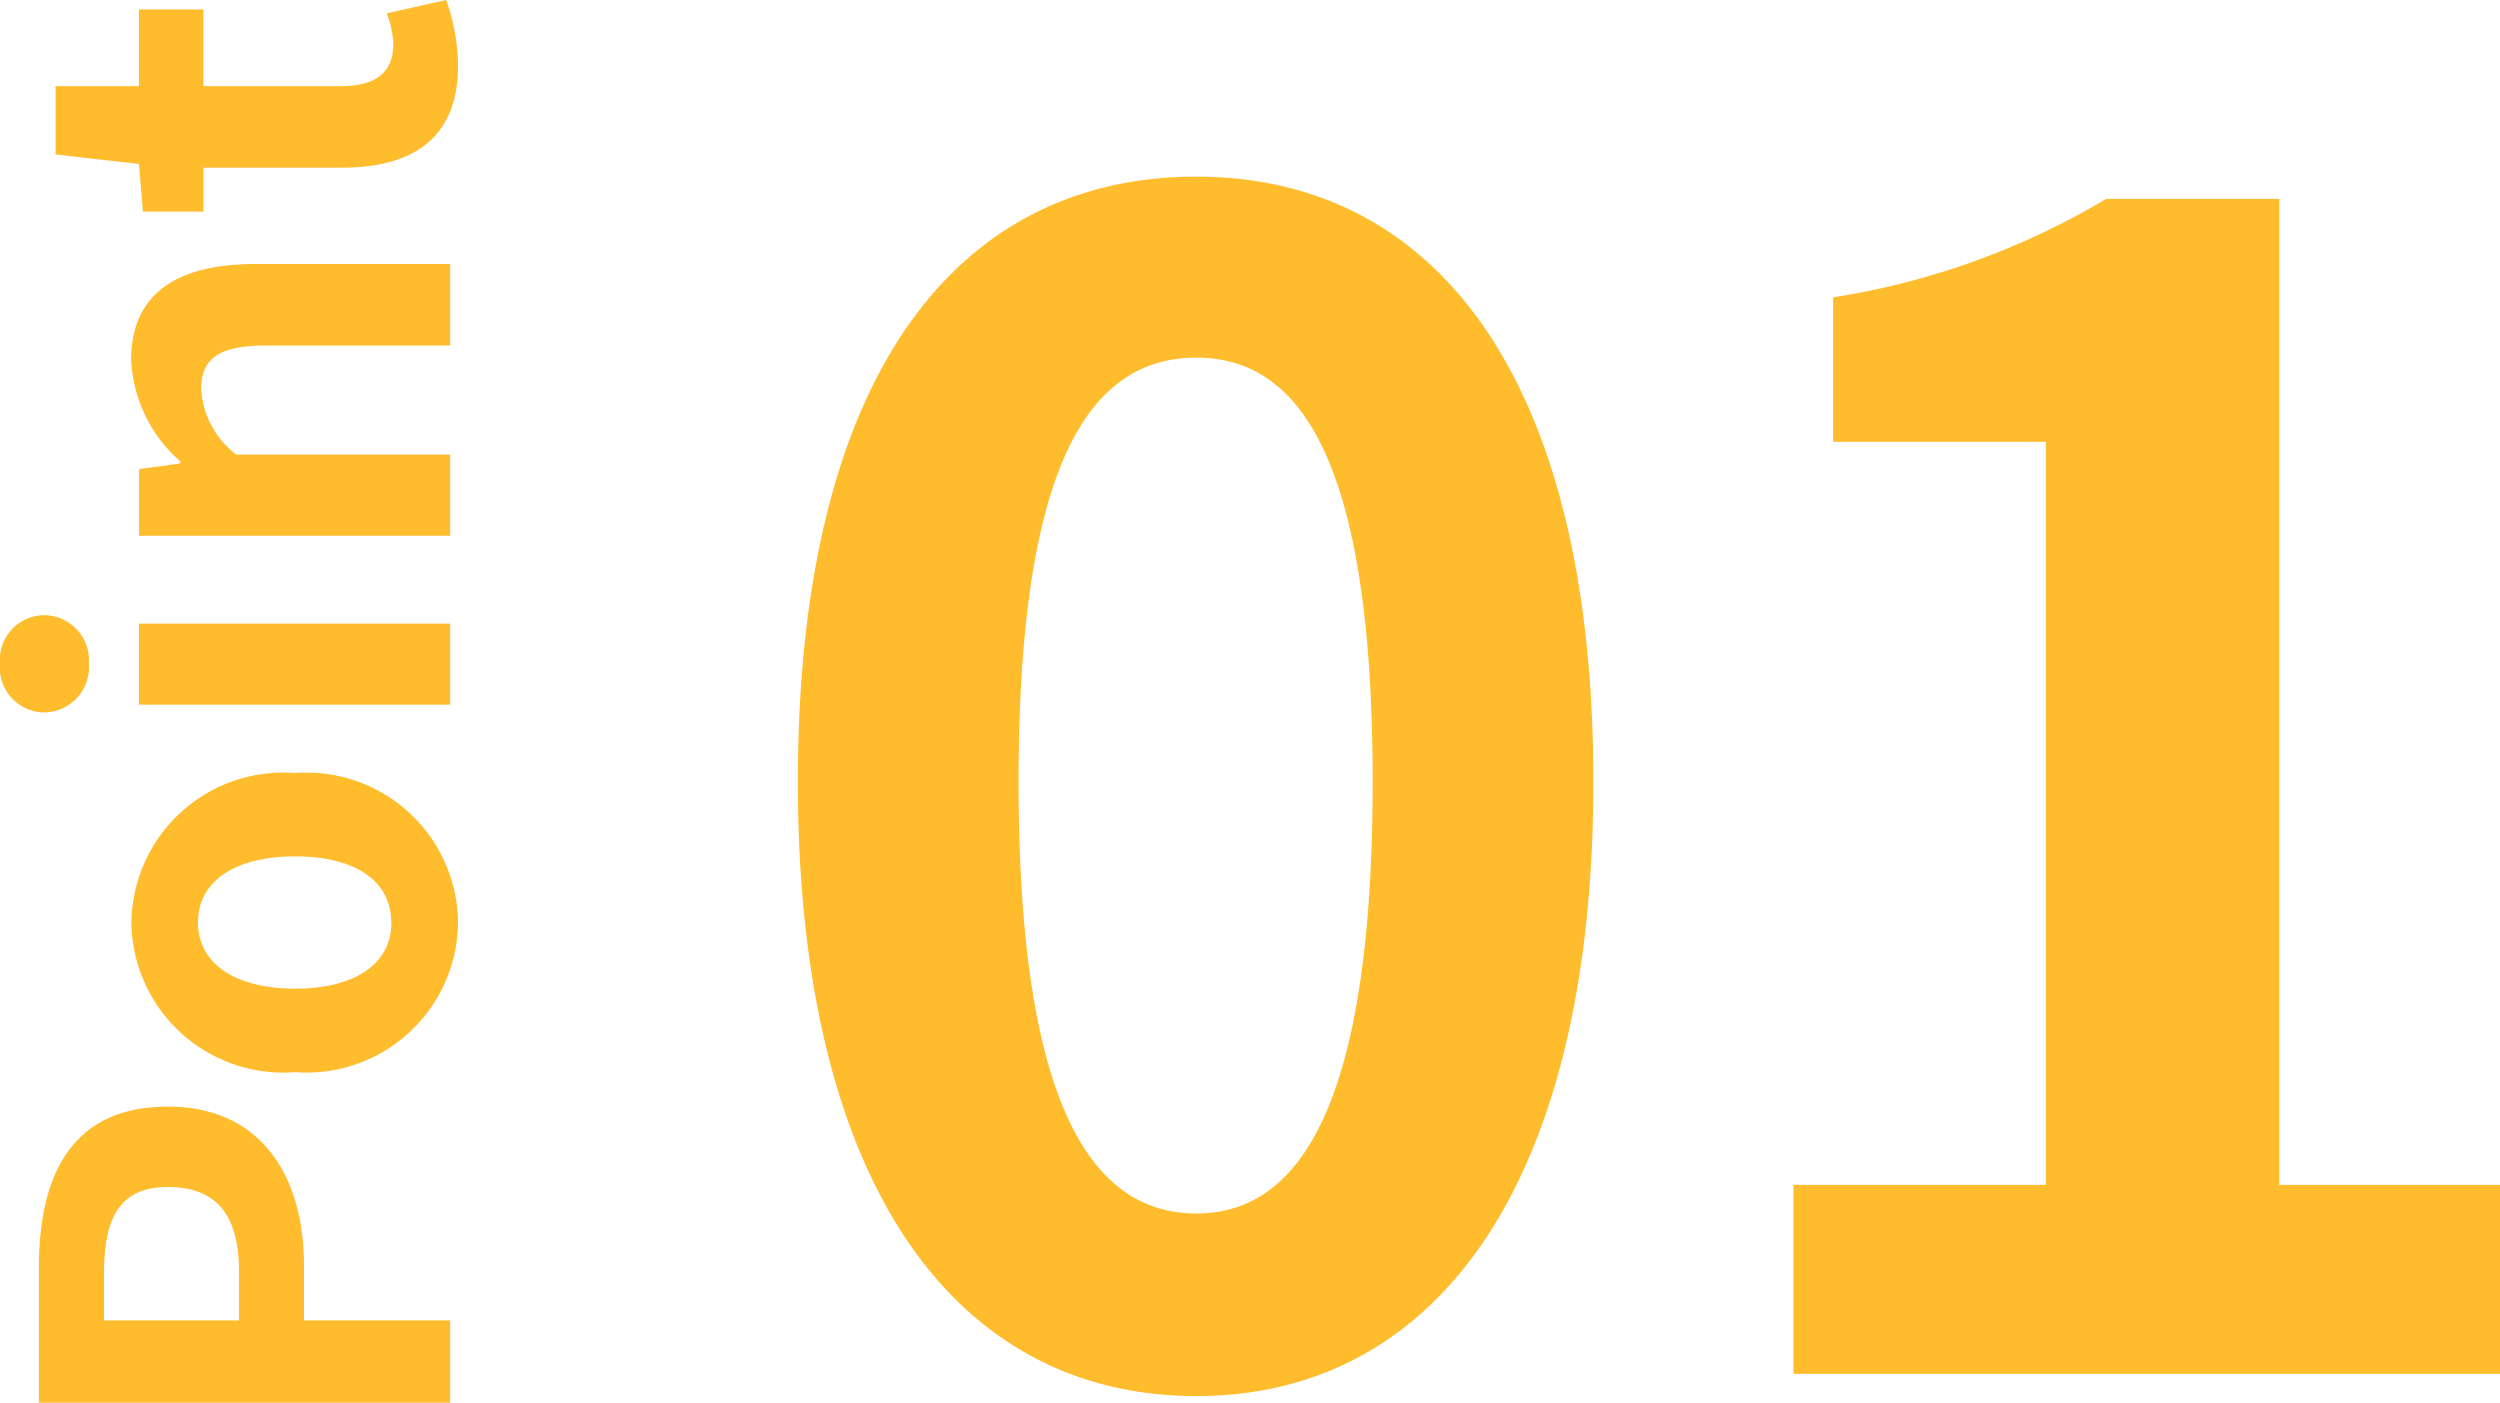
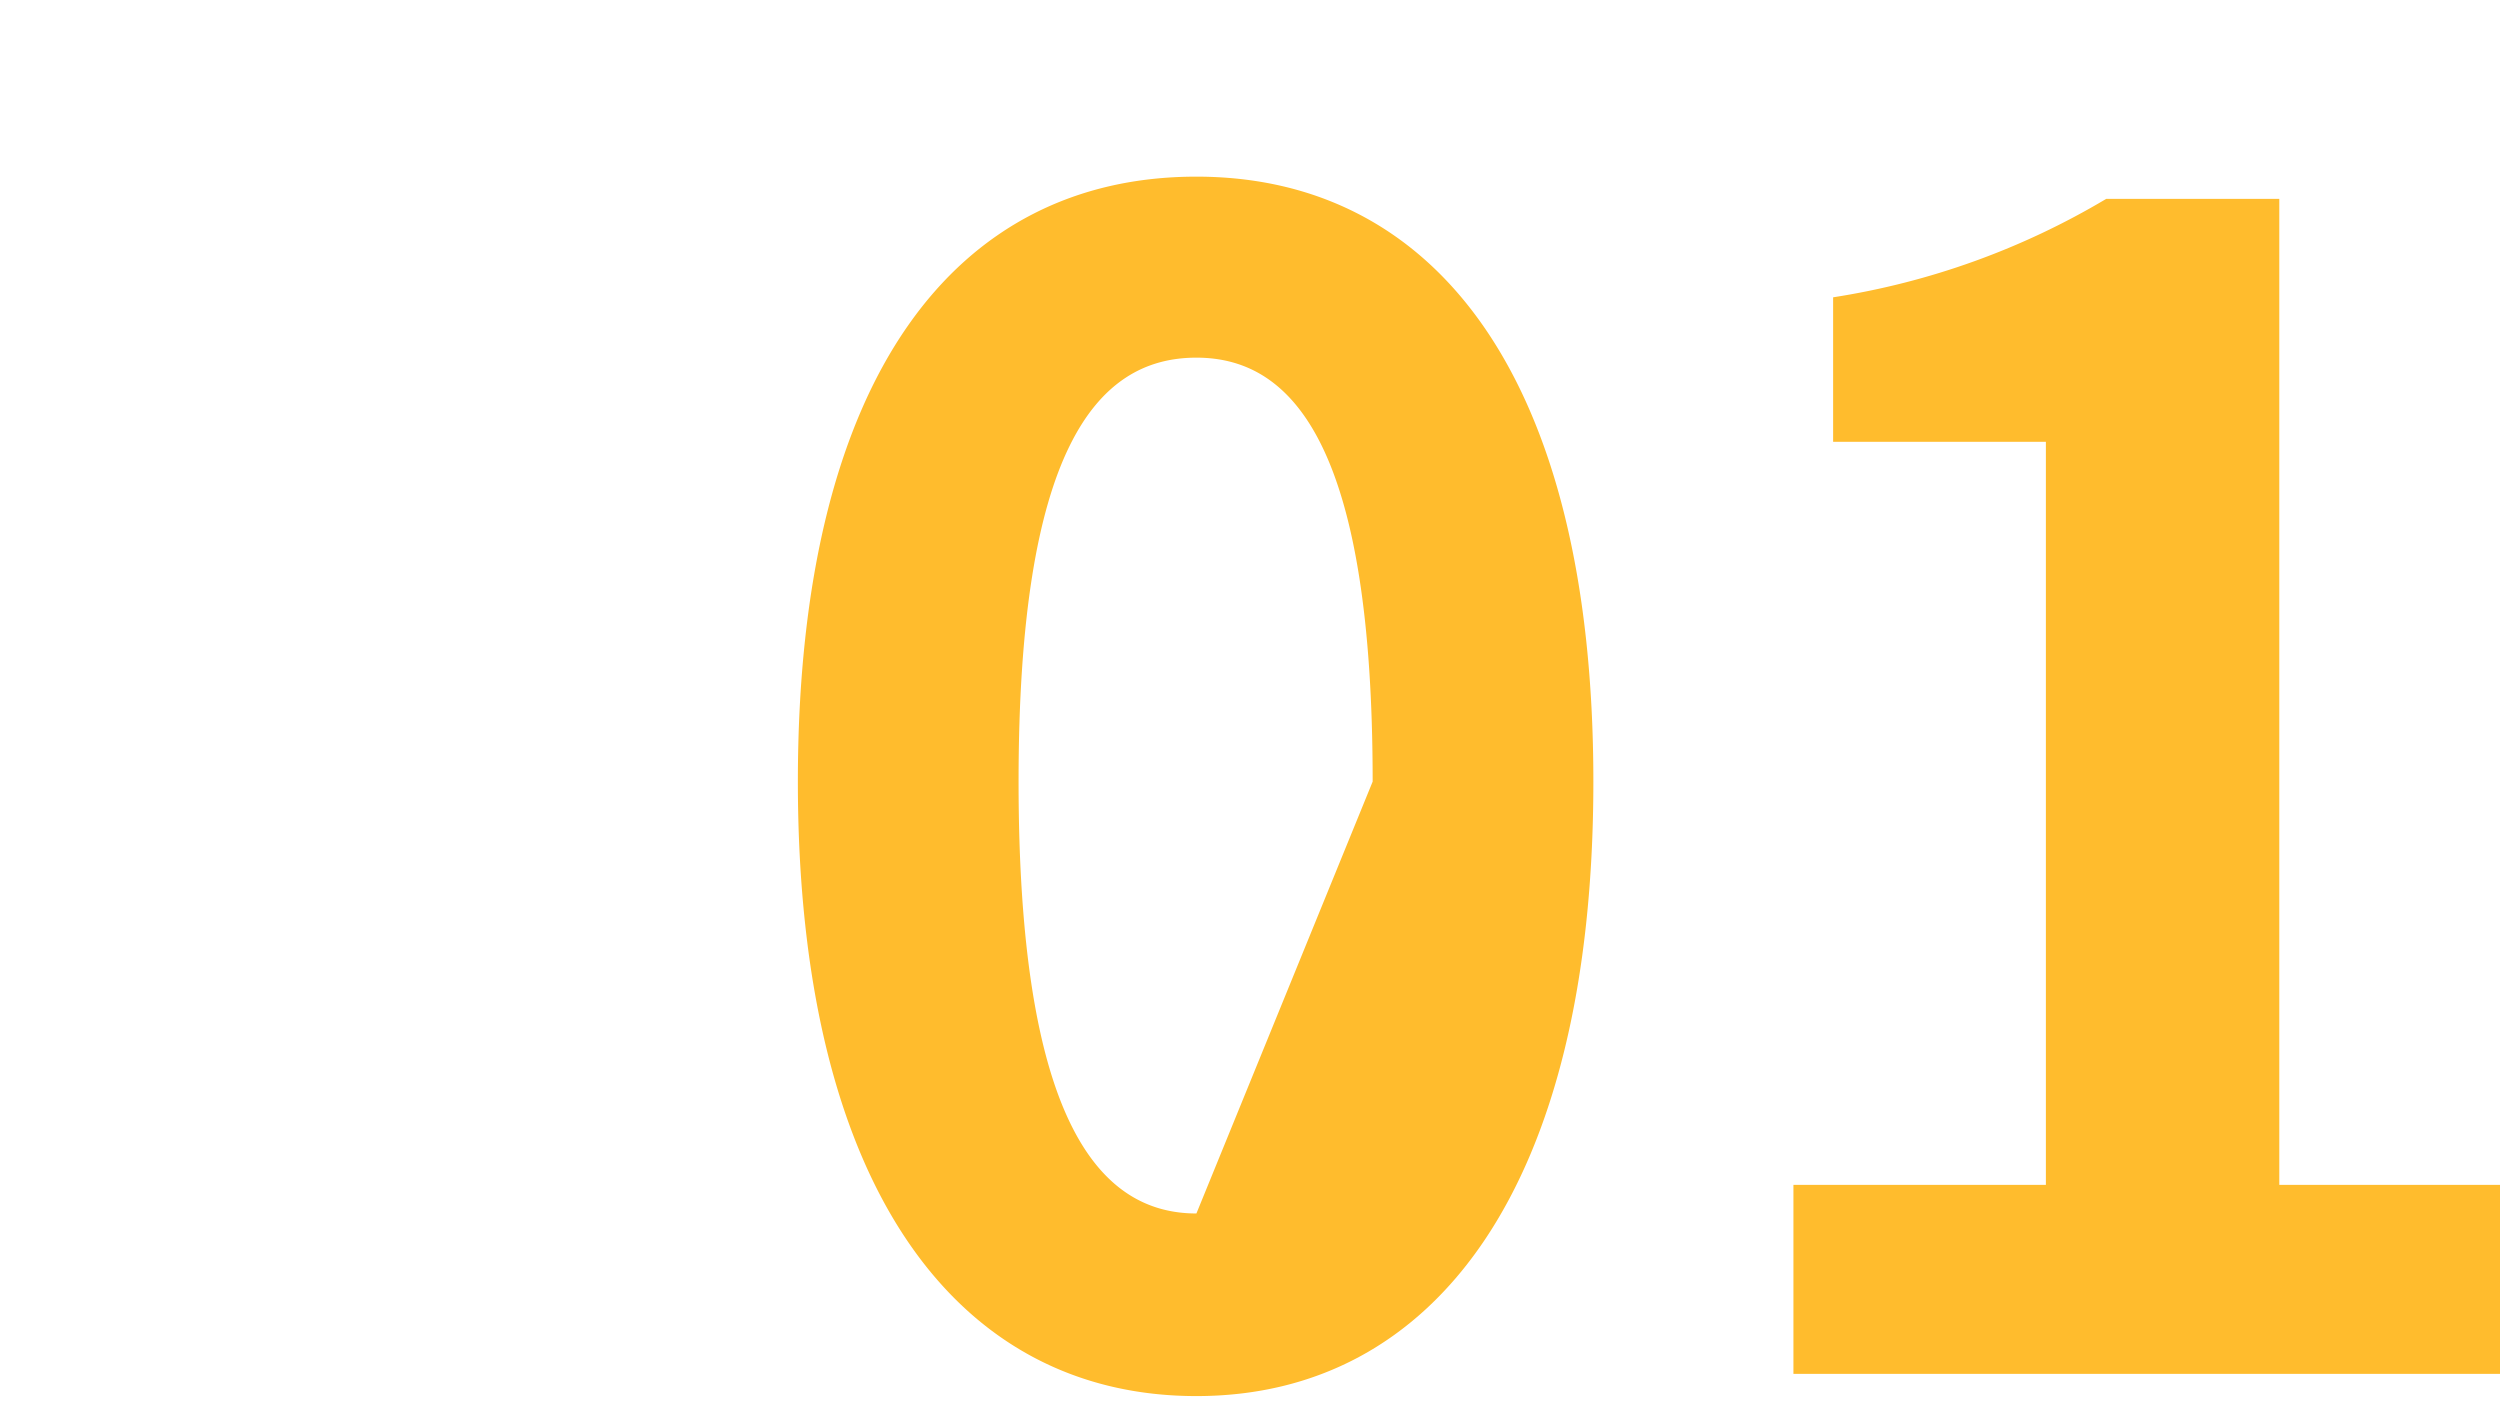
<svg xmlns="http://www.w3.org/2000/svg" width="62.98" height="35.336" viewBox="0 0 62.98 35.336">
  <g id="グループ_68" data-name="グループ 68" transform="translate(-400.66 -1933.39)">
-     <path id="パス_7" data-name="パス 7" d="M11.8.56c6,0,10-5.28,10-15.48s-4-15.24-10-15.24c-6.04,0-10.04,5-10.04,15.24C1.76-4.72,5.76.56,11.8.56Zm0-4.6c-2.56,0-4.48-2.56-4.48-10.88,0-8.28,1.92-10.68,4.48-10.68,2.52,0,4.44,2.4,4.44,10.68C16.24-6.6,14.32-4.04,11.8-4.04ZM26.84,0h17.8V-4.76H39.08V-29.6H34.72a19.2,19.2,0,0,1-6.88,2.48v3.64H33.2V-4.76H26.84Z" transform="translate(419 1968)" fill="#ffbc2d" />
-     <path id="パス_6" data-name="パス 6" d="M1.274,0H3.346V-3.682H4.732c2.226,0,4-1.064,4-3.43,0-2.45-1.764-3.248-4.06-3.248h-3.4ZM3.346-5.32v-3.4H4.522c1.428,0,2.184.406,2.184,1.61S6.02-5.32,4.592-5.32ZM13.37.2a3.82,3.82,0,0,0,3.766-4.1,3.829,3.829,0,0,0-3.766-4.13A3.829,3.829,0,0,0,9.6-3.906,3.82,3.82,0,0,0,13.37.2Zm0-1.68c-1.064,0-1.666-.952-1.666-2.422s.6-2.45,1.666-2.45,1.666.966,1.666,2.45S14.434-1.484,13.37-1.484ZM18.858,0H20.9V-7.84H18.858Zm1.036-9.1a1.14,1.14,0,0,0,1.218-1.12,1.123,1.123,0,0,0-1.218-1.12,1.128,1.128,0,0,0-1.232,1.12A1.144,1.144,0,0,0,19.894-9.1ZM23.114,0h2.044V-5.39A2.253,2.253,0,0,1,26.8-6.272c.77,0,1.106.434,1.106,1.638V0H29.96V-4.886c0-1.974-.728-3.15-2.422-3.15A3.613,3.613,0,0,0,24.99-6.8h-.056l-.14-1.036h-1.68ZM34.958.2A5.067,5.067,0,0,0,36.61-.1l-.336-1.5a2.291,2.291,0,0,1-.77.168c-.7,0-1.064-.42-1.064-1.316V-6.216h1.932V-7.84H34.44v-2.1H32.718l-.238,2.1-1.2.1v1.526h1.106v3.472C32.382-.98,33.1.2,34.958.2Z" transform="translate(412 1970) rotate(-90)" fill="#ffbc2d" />
+     <path id="パス_7" data-name="パス 7" d="M11.8.56c6,0,10-5.28,10-15.48s-4-15.24-10-15.24c-6.04,0-10.04,5-10.04,15.24C1.76-4.72,5.76.56,11.8.56Zm0-4.6c-2.56,0-4.48-2.56-4.48-10.88,0-8.28,1.92-10.68,4.48-10.68,2.52,0,4.44,2.4,4.44,10.68ZM26.84,0h17.8V-4.76H39.08V-29.6H34.72a19.2,19.2,0,0,1-6.88,2.48v3.64H33.2V-4.76H26.84Z" transform="translate(419 1968)" fill="#ffbc2d" />
  </g>
</svg>